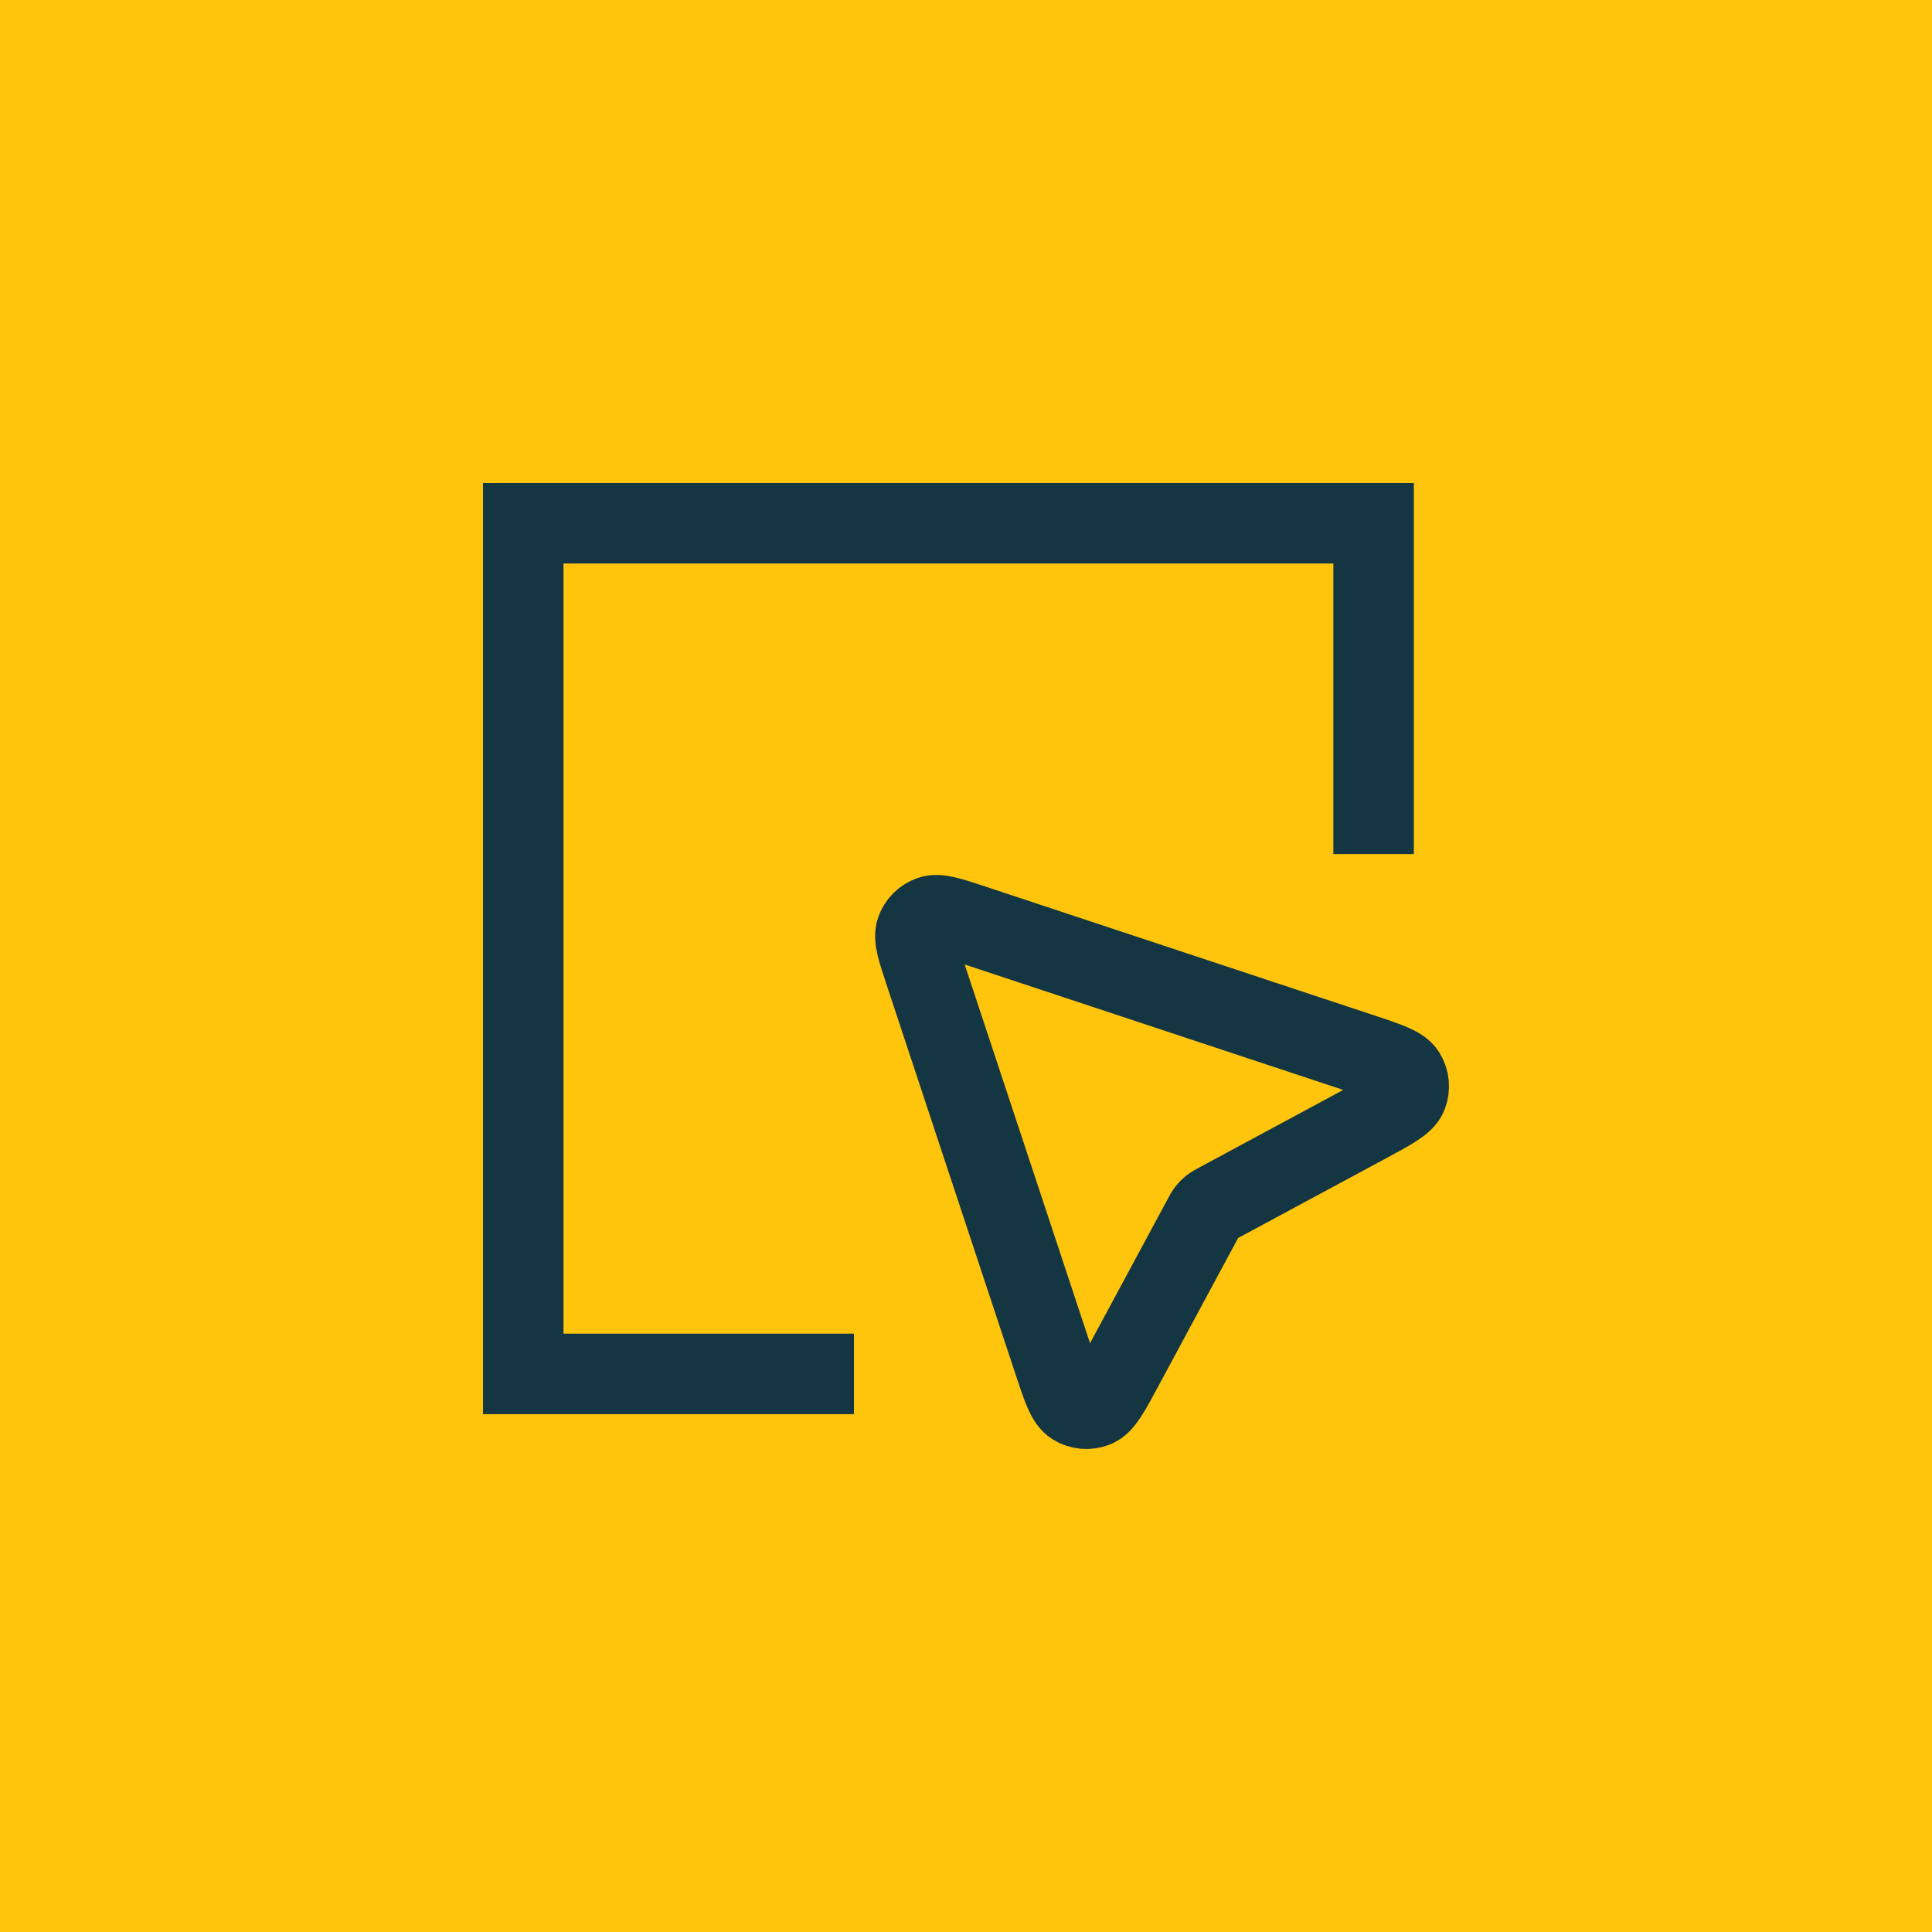
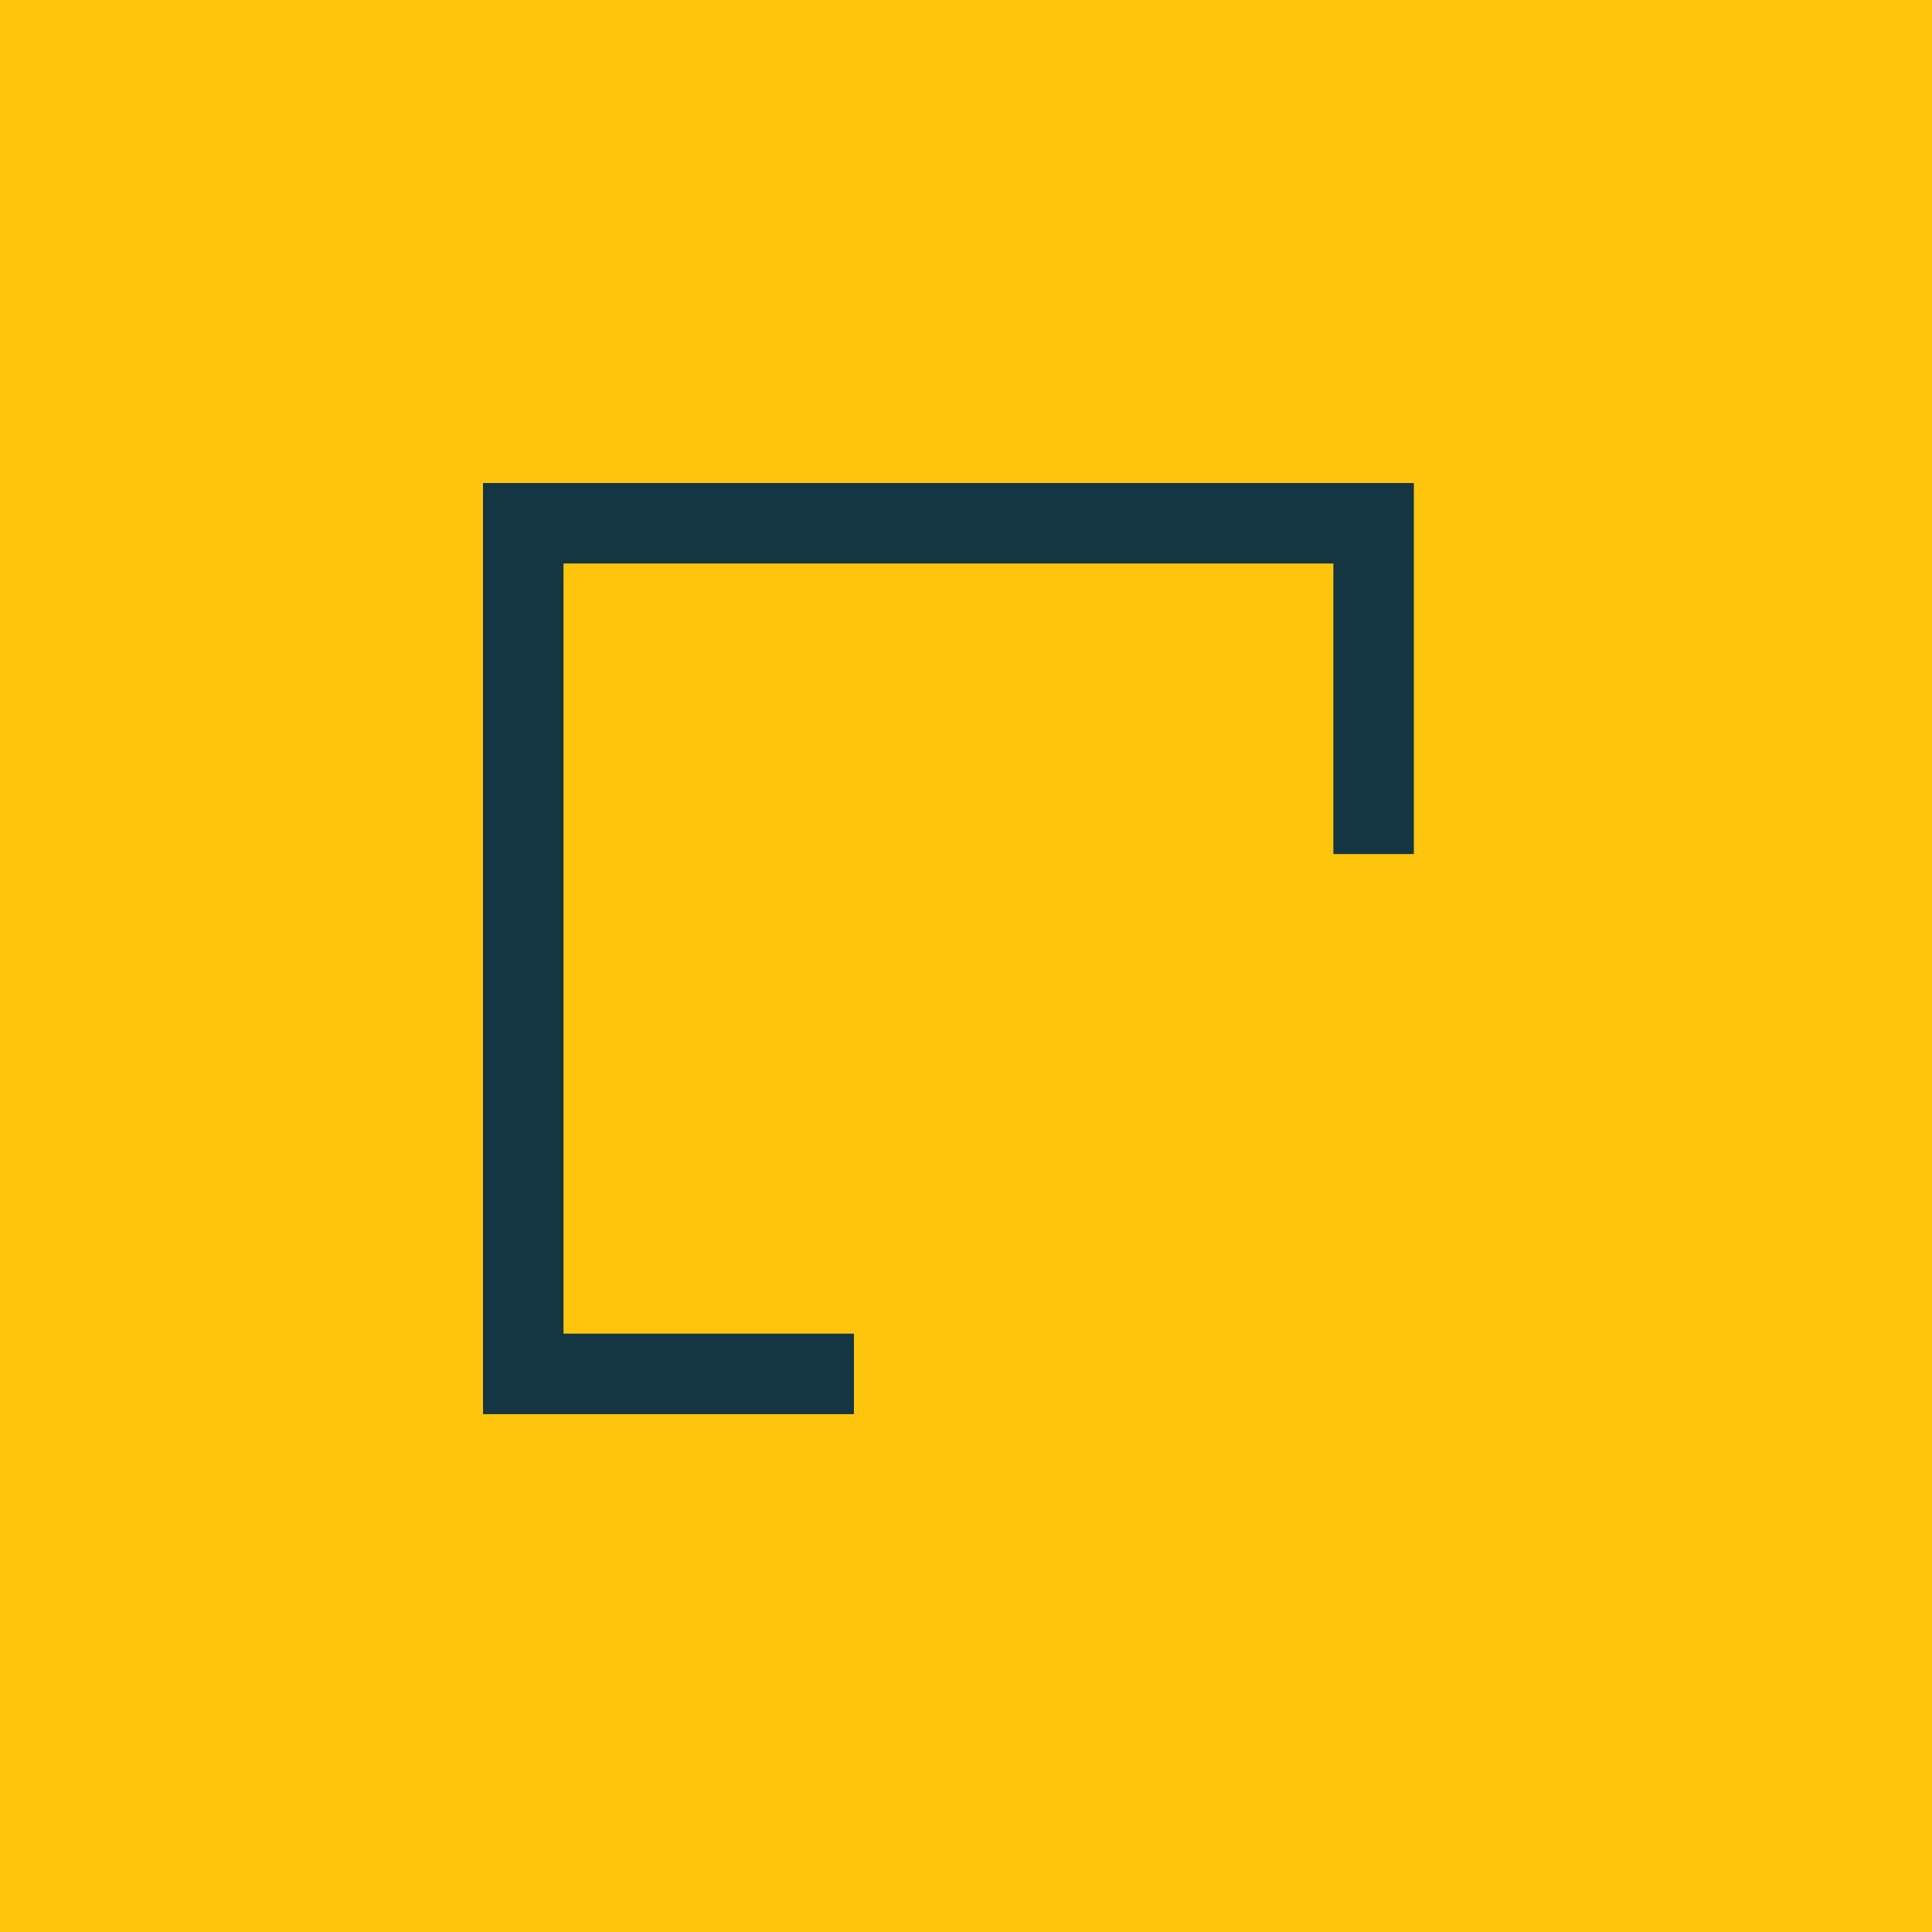
<svg xmlns="http://www.w3.org/2000/svg" width="48" height="48" viewBox="0 0 48 48" fill="none">
  <rect width="48" height="48" fill="#FFC50D" />
-   <path d="M33.972 27.892C34.577 27.566 34.88 27.403 34.959 27.205C35.027 27.032 35.01 26.837 34.913 26.68C34.801 26.498 34.475 26.39 33.822 26.174L24.166 22.975C23.595 22.786 23.309 22.692 23.119 22.76C22.954 22.819 22.823 22.949 22.764 23.115C22.696 23.305 22.791 23.591 22.98 24.162L26.177 33.821C26.393 34.474 26.501 34.8 26.683 34.913C26.841 35.01 27.035 35.027 27.208 34.958C27.406 34.879 27.569 34.577 27.895 33.971L29.889 30.268C29.938 30.176 29.963 30.13 29.995 30.089C30.023 30.053 30.056 30.021 30.091 29.993C30.132 29.961 30.178 29.936 30.27 29.886L33.972 27.892Z" stroke="#143642" stroke-width="2" stroke-linecap="square" stroke-linejoin="bevel" />
  <path d="M21.216 34.134H13V13H34.127V21.219" stroke="#143642" stroke-width="2" />
</svg>